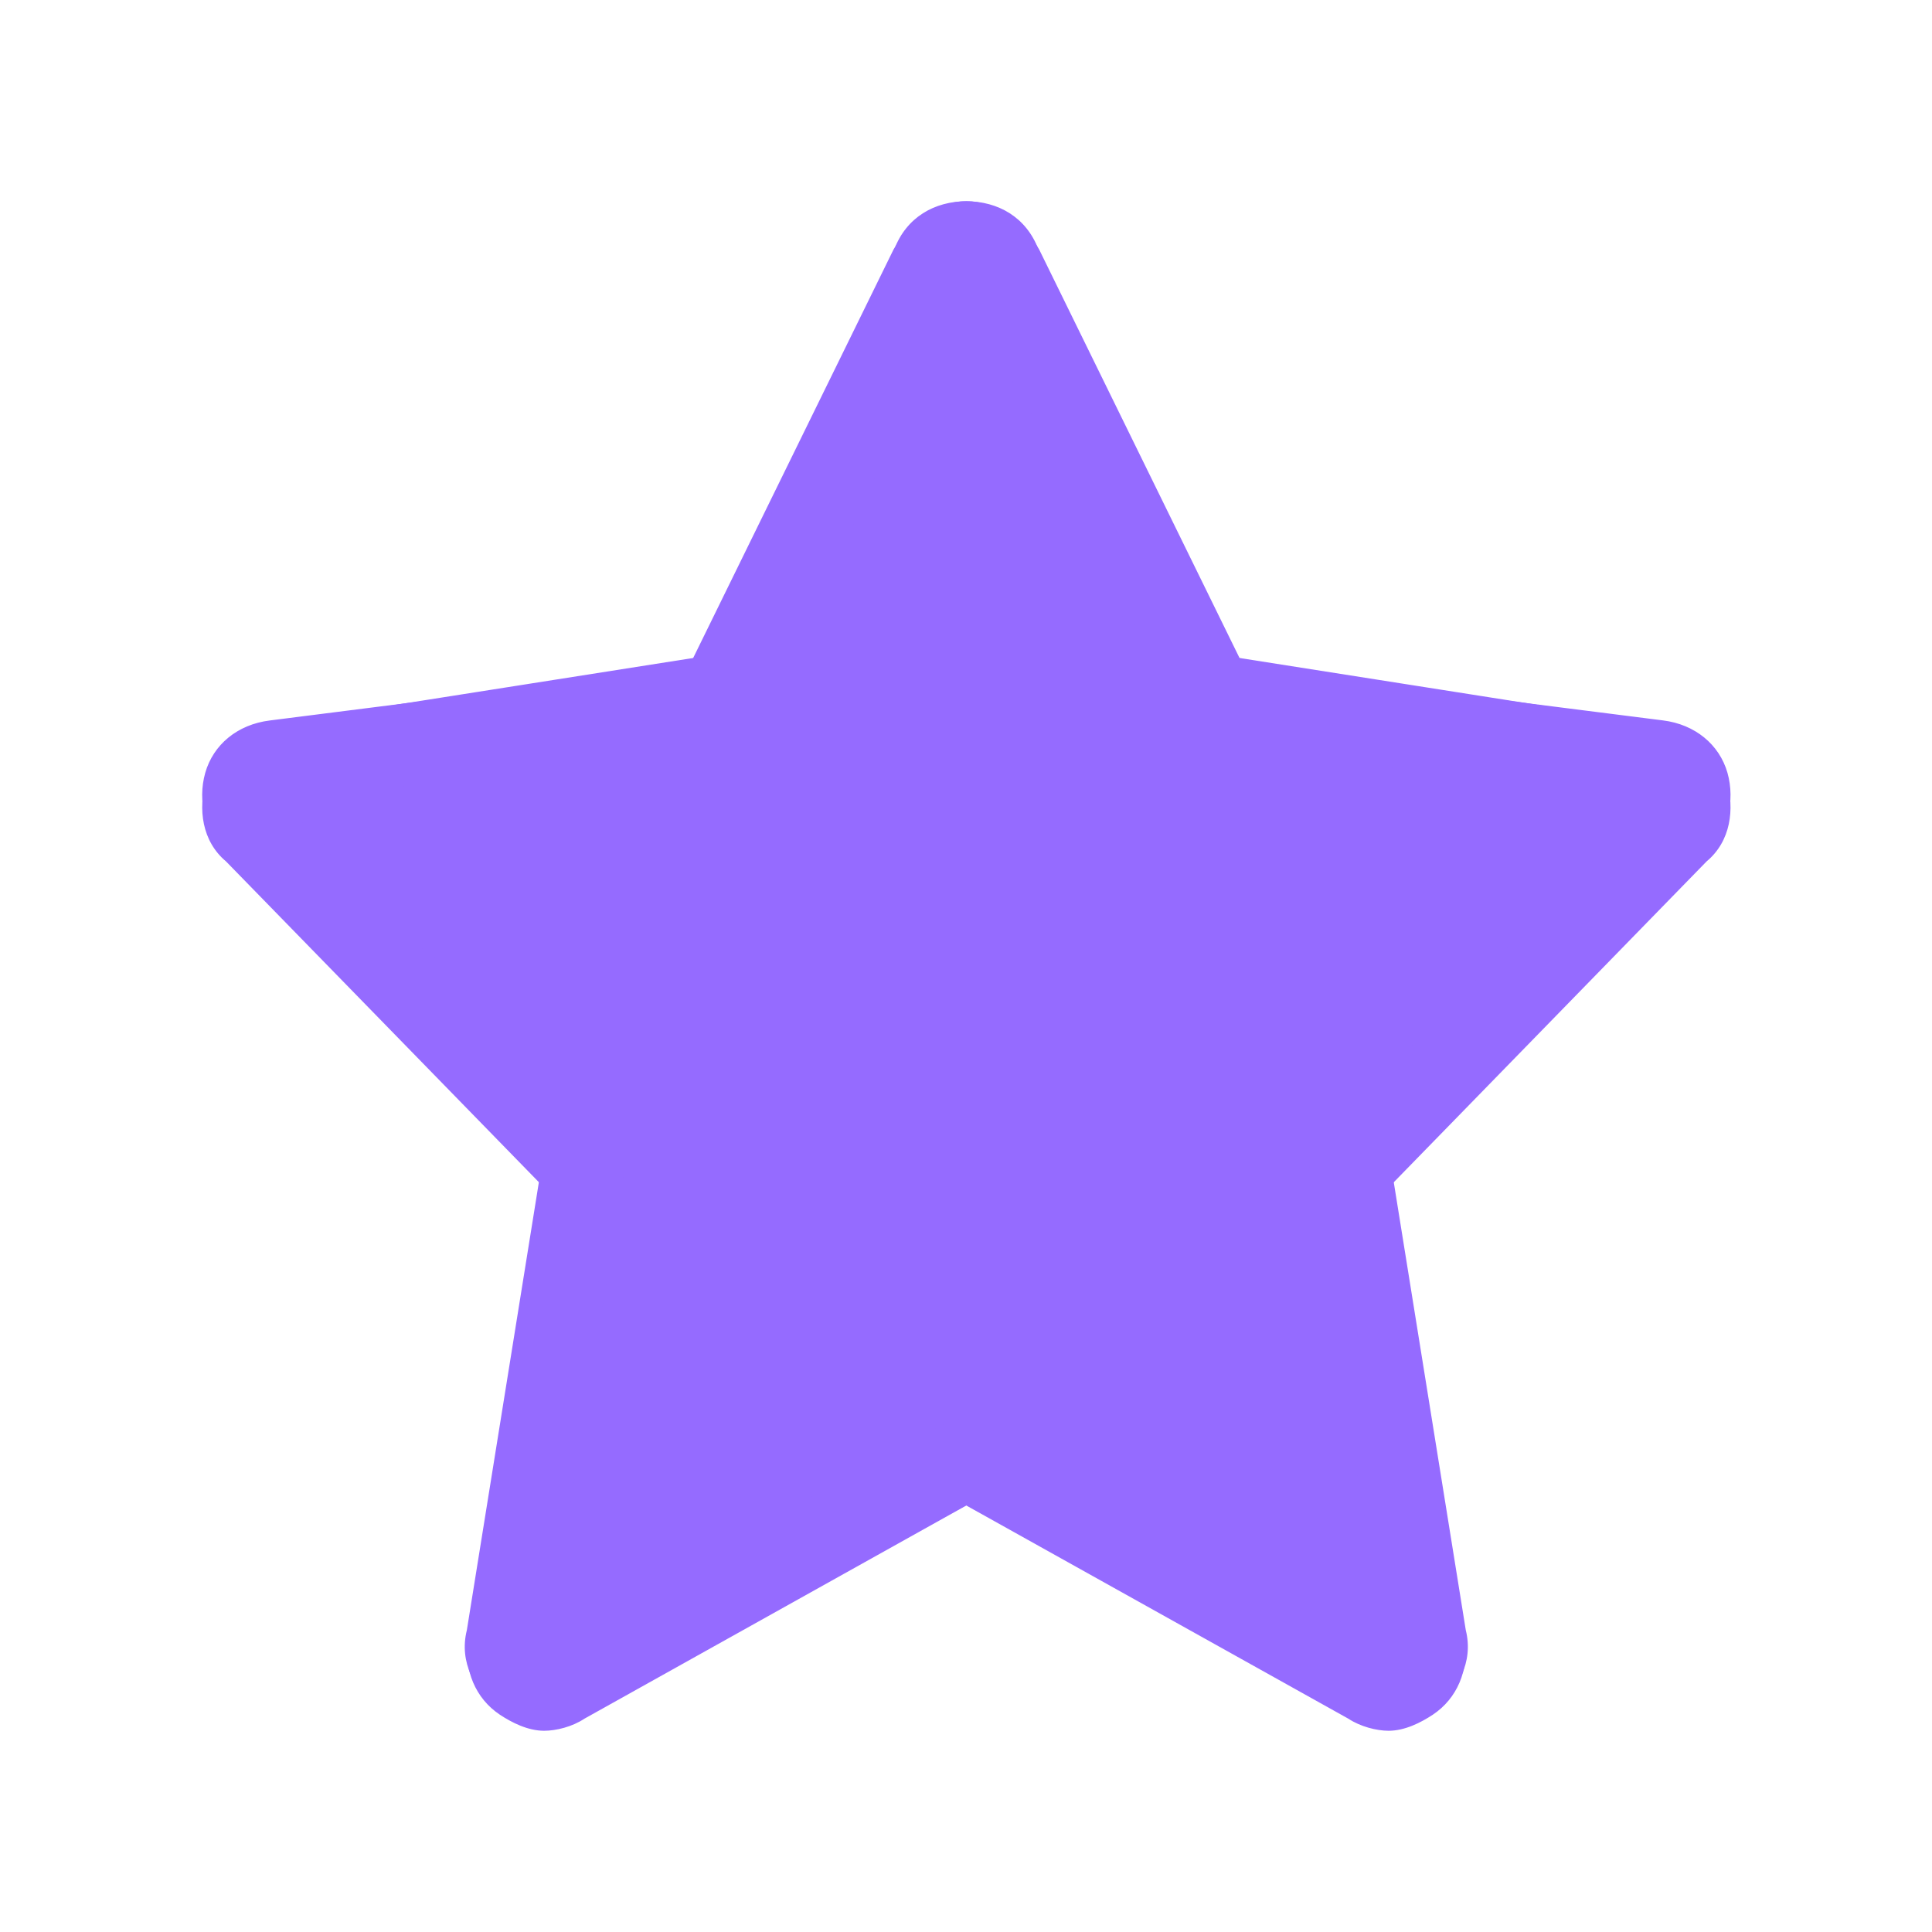
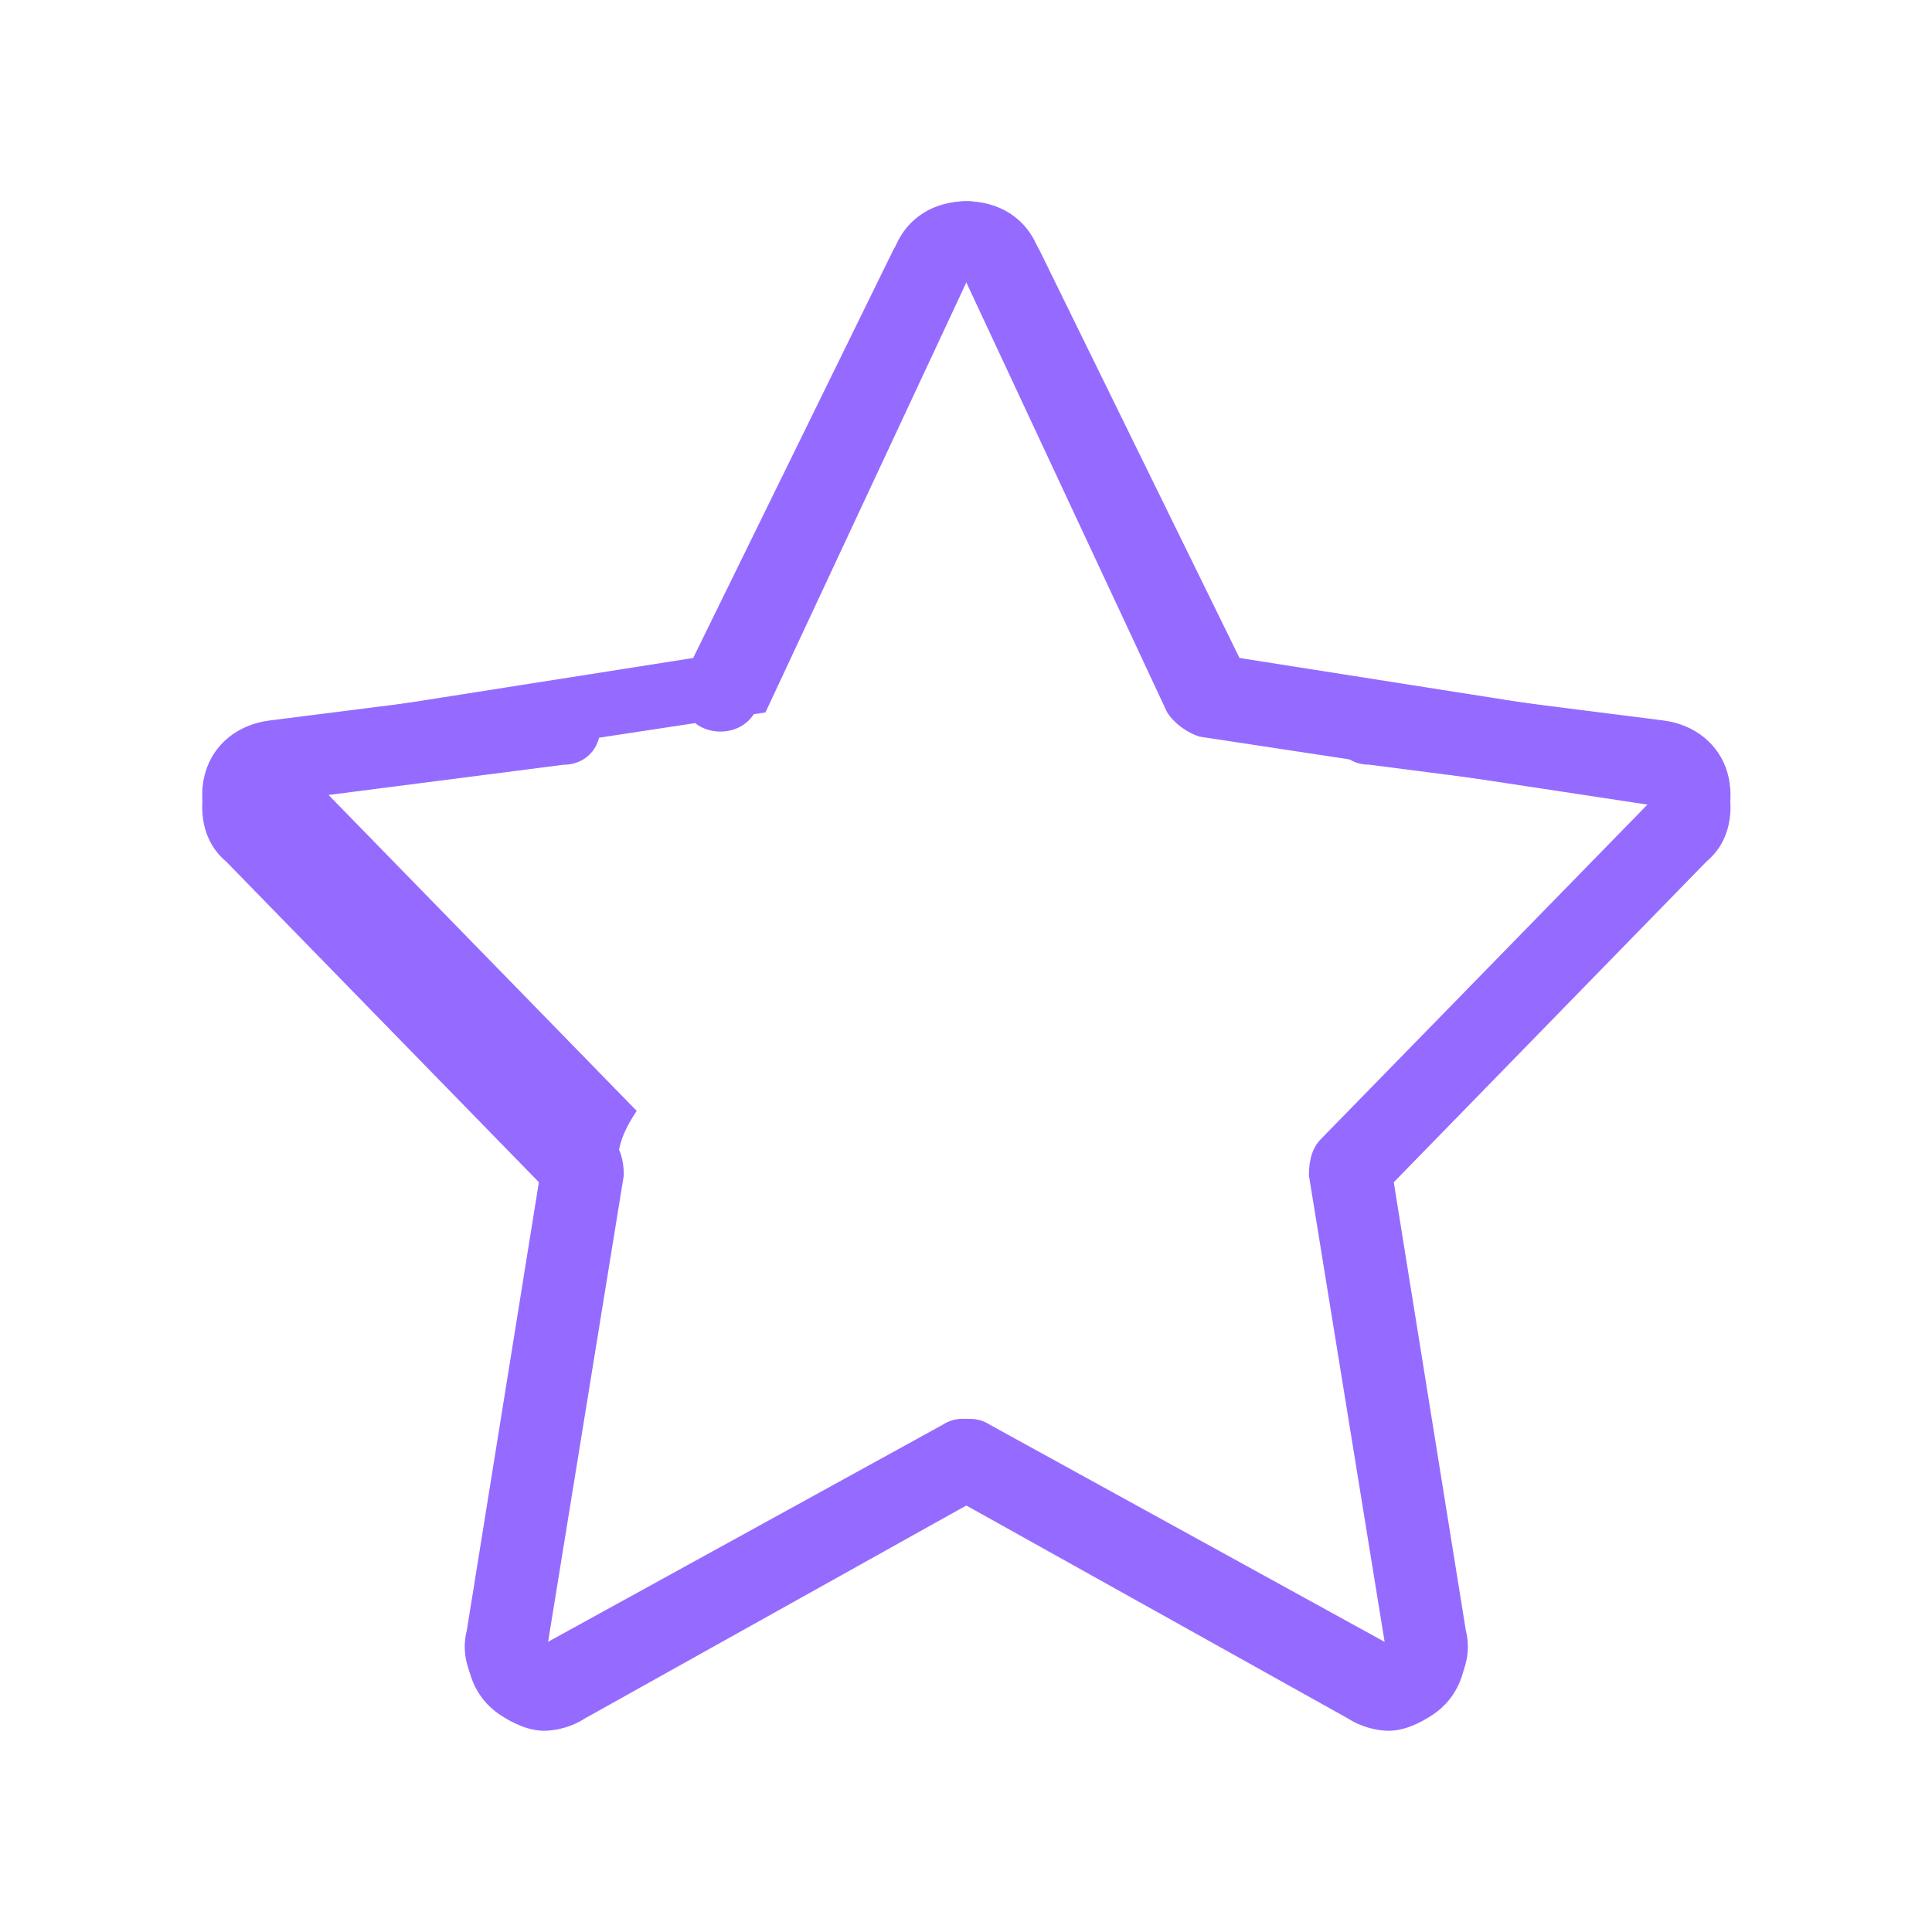
<svg xmlns="http://www.w3.org/2000/svg" version="1.1" id="图层_1" x="0px" y="0px" width="25px" height="25px" viewBox="0 0 25 25" enable-background="new 0 0 25 25" xml:space="preserve">
-   <polygon fill="#956BFF" points="18.25,21.875 12.548,18.547 6.754,21.633 7.352,14.814 2.82,9.694 9.295,8.719 12.5,3.063   15.693,8.684 21.852,10.188 17.703,14.758 " />
  <path fill="#956BFF" d="M17.969,22.396c-0.156,0-0.365-0.053-0.521-0.156L12.5,19.479l-4.948,2.709  c-0.365,0.209-0.781,0.209-1.094-0.053c-0.313-0.26-0.521-0.625-0.417-1.041l0.938-5.834l-4.063-4.218  c-0.26-0.26-0.364-0.677-0.26-1.042S3.073,9.375,3.49,9.323l3.698-0.469C7.5,8.802,7.76,9.01,7.76,9.323  c0.052,0.313-0.156,0.573-0.469,0.573l-3.646,0.469l4.271,4.375c0.104,0.104,0.156,0.26,0.156,0.469l-0.989,6.094l5.208-2.865  c0.156-0.104,0.365-0.104,0.521,0l5.209,2.865l-0.99-6.146c-0.053-0.156,0.053-0.313,0.156-0.469l4.166-4.271l-5.832-0.885  c-0.156-0.052-0.313-0.156-0.418-0.313L12.5,3.646L9.792,9.167C9.688,9.427,9.375,9.531,9.115,9.427  C8.854,9.323,8.75,9.01,8.854,8.75l2.708-5.521c0.208-0.364,0.573-0.625,0.938-0.625c0.417,0,0.781,0.208,0.938,0.625l2.447,5.261  l5.625,0.885c0.418,0.052,0.73,0.313,0.834,0.729c0.104,0.365,0.053,0.781-0.26,1.042l-4.063,4.167l0.938,5.885  c0.051,0.418-0.105,0.781-0.418,0.99C18.385,22.291,18.178,22.396,17.969,22.396z" />
-   <path fill="#956BFF" d="M6.468,22.188c-0.313-0.209-0.469-0.572-0.418-0.99l0.938-5.885l-4.063-4.166  c-0.313-0.262-0.363-0.678-0.26-1.043c0.104-0.416,0.416-0.676,0.834-0.729L9.124,8.49l2.447-5.261  c0.156-0.417,0.521-0.625,0.938-0.625c0.365,0,0.729,0.261,0.938,0.625l2.708,5.521c0.104,0.26,0,0.573-0.261,0.677  c-0.26,0.104-0.572,0-0.677-0.261l-2.708-5.521L9.905,9.219C9.8,9.375,9.644,9.479,9.487,9.531l-5.832,0.885l4.166,4.271  C7.925,14.844,8.03,15,7.978,15.156l-0.99,6.146l5.209-2.865c0.156-0.104,0.365-0.104,0.521,0l5.208,2.865l-0.989-6.094  c0-0.209,0.052-0.365,0.156-0.469l4.271-4.375l-3.646-0.469c-0.313,0-0.521-0.261-0.469-0.573c0-0.313,0.261-0.521,0.573-0.469  l3.697,0.469c0.417,0.052,0.729,0.313,0.834,0.677c0.104,0.365,0,0.781-0.261,1.041l-4.063,4.219l0.938,5.834  c0.104,0.416-0.104,0.781-0.417,1.041c-0.313,0.262-0.729,0.262-1.094,0.053l-4.947-2.709L7.562,22.24  c-0.156,0.104-0.365,0.156-0.521,0.156C6.831,22.396,6.624,22.291,6.468,22.188z" />
+   <path fill="#956BFF" d="M6.468,22.188c-0.313-0.209-0.469-0.572-0.418-0.99l0.938-5.885l-4.063-4.166  c-0.313-0.262-0.363-0.678-0.26-1.043c0.104-0.416,0.416-0.676,0.834-0.729L9.124,8.49l2.447-5.261  c0.156-0.417,0.521-0.625,0.938-0.625c0.365,0,0.729,0.261,0.938,0.625l2.708,5.521c0.104,0.26,0,0.573-0.261,0.677  c-0.26,0.104-0.572,0-0.677-0.261l-2.708-5.521L9.905,9.219l-5.832,0.885l4.166,4.271  C7.925,14.844,8.03,15,7.978,15.156l-0.99,6.146l5.209-2.865c0.156-0.104,0.365-0.104,0.521,0l5.208,2.865l-0.989-6.094  c0-0.209,0.052-0.365,0.156-0.469l4.271-4.375l-3.646-0.469c-0.313,0-0.521-0.261-0.469-0.573c0-0.313,0.261-0.521,0.573-0.469  l3.697,0.469c0.417,0.052,0.729,0.313,0.834,0.677c0.104,0.365,0,0.781-0.261,1.041l-4.063,4.219l0.938,5.834  c0.104,0.416-0.104,0.781-0.417,1.041c-0.313,0.262-0.729,0.262-1.094,0.053l-4.947-2.709L7.562,22.24  c-0.156,0.104-0.365,0.156-0.521,0.156C6.831,22.396,6.624,22.291,6.468,22.188z" />
</svg>